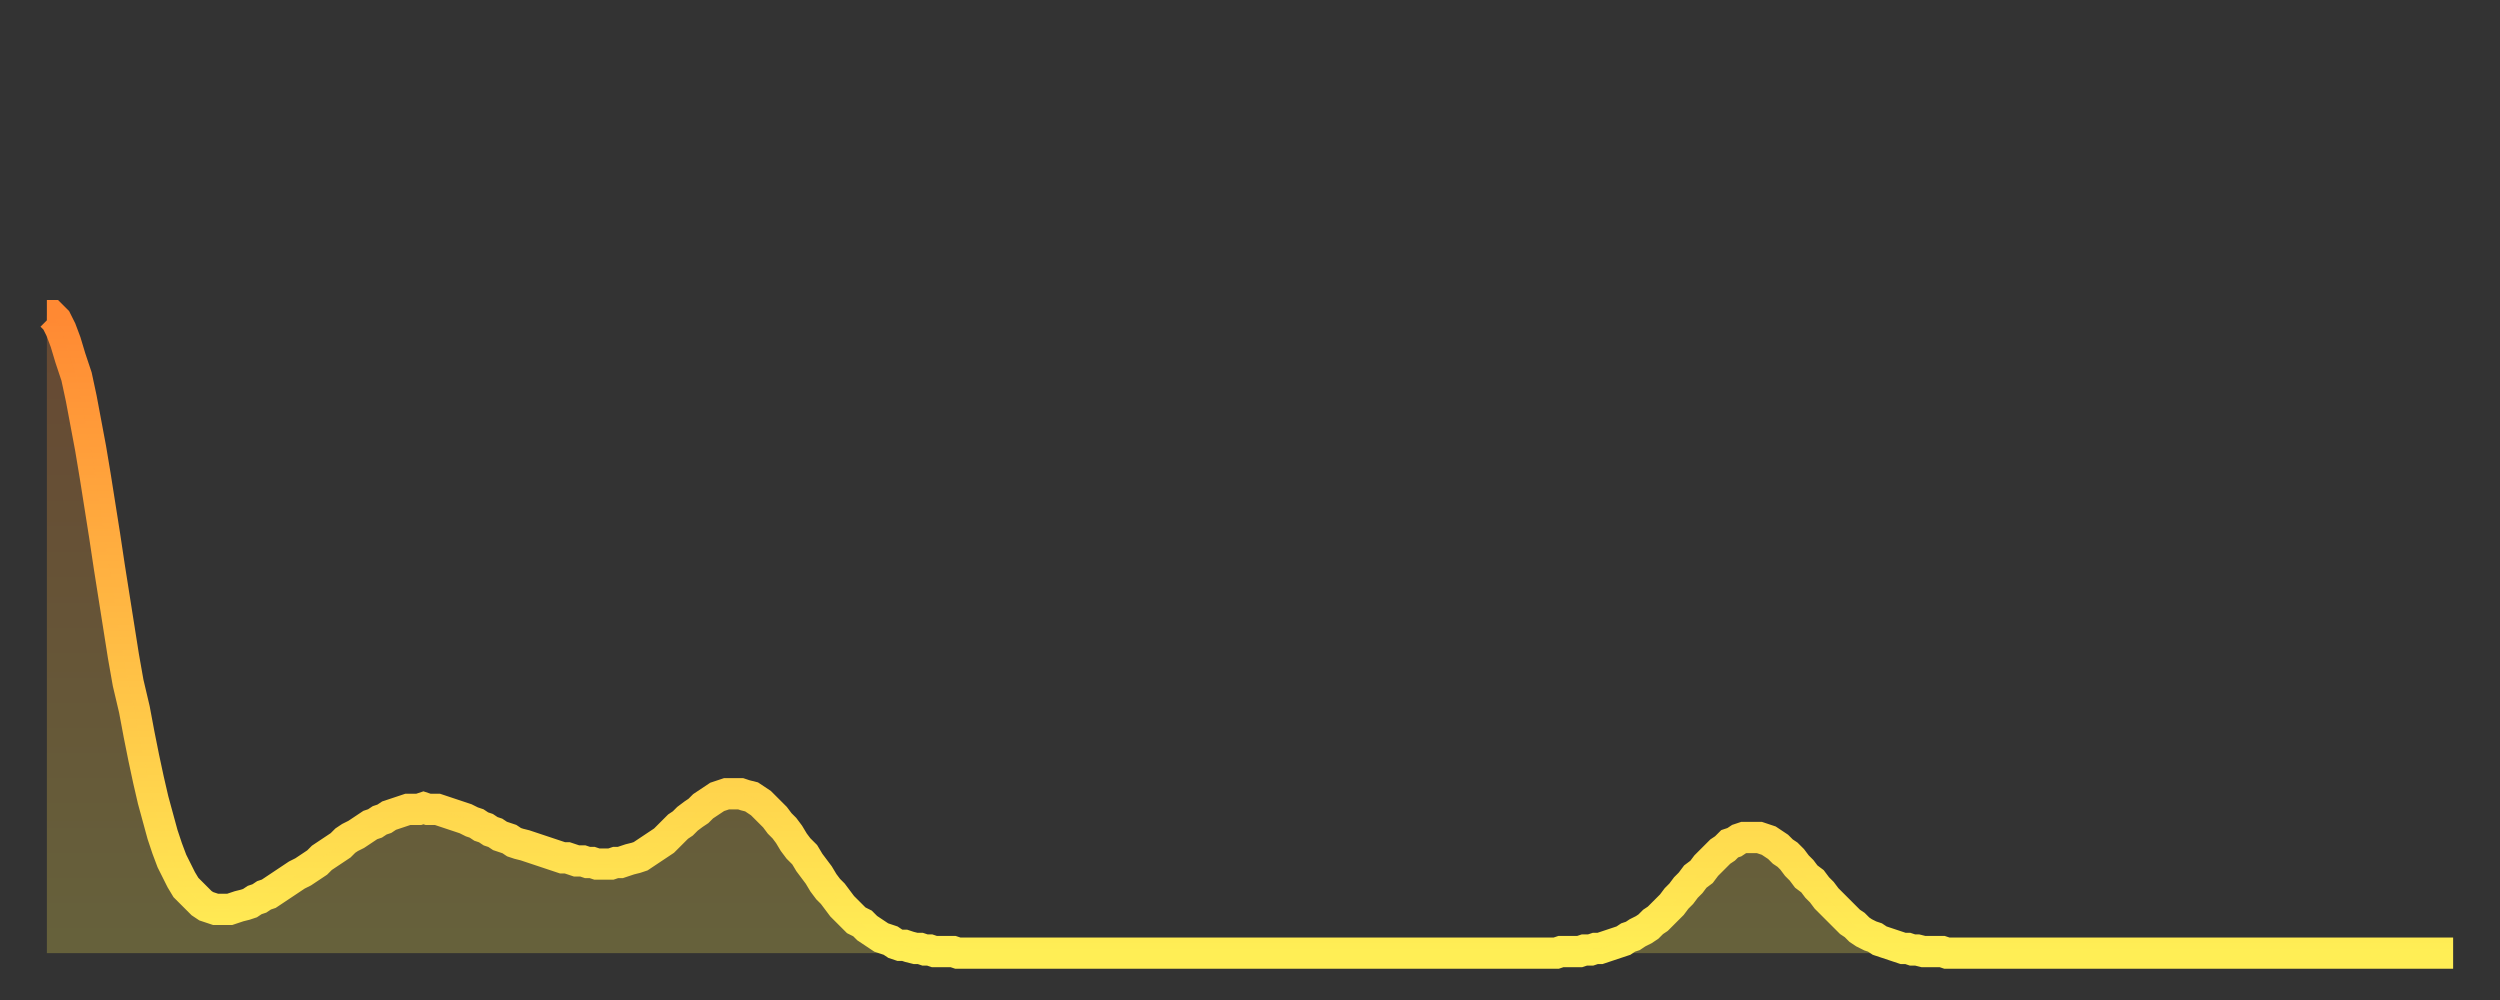
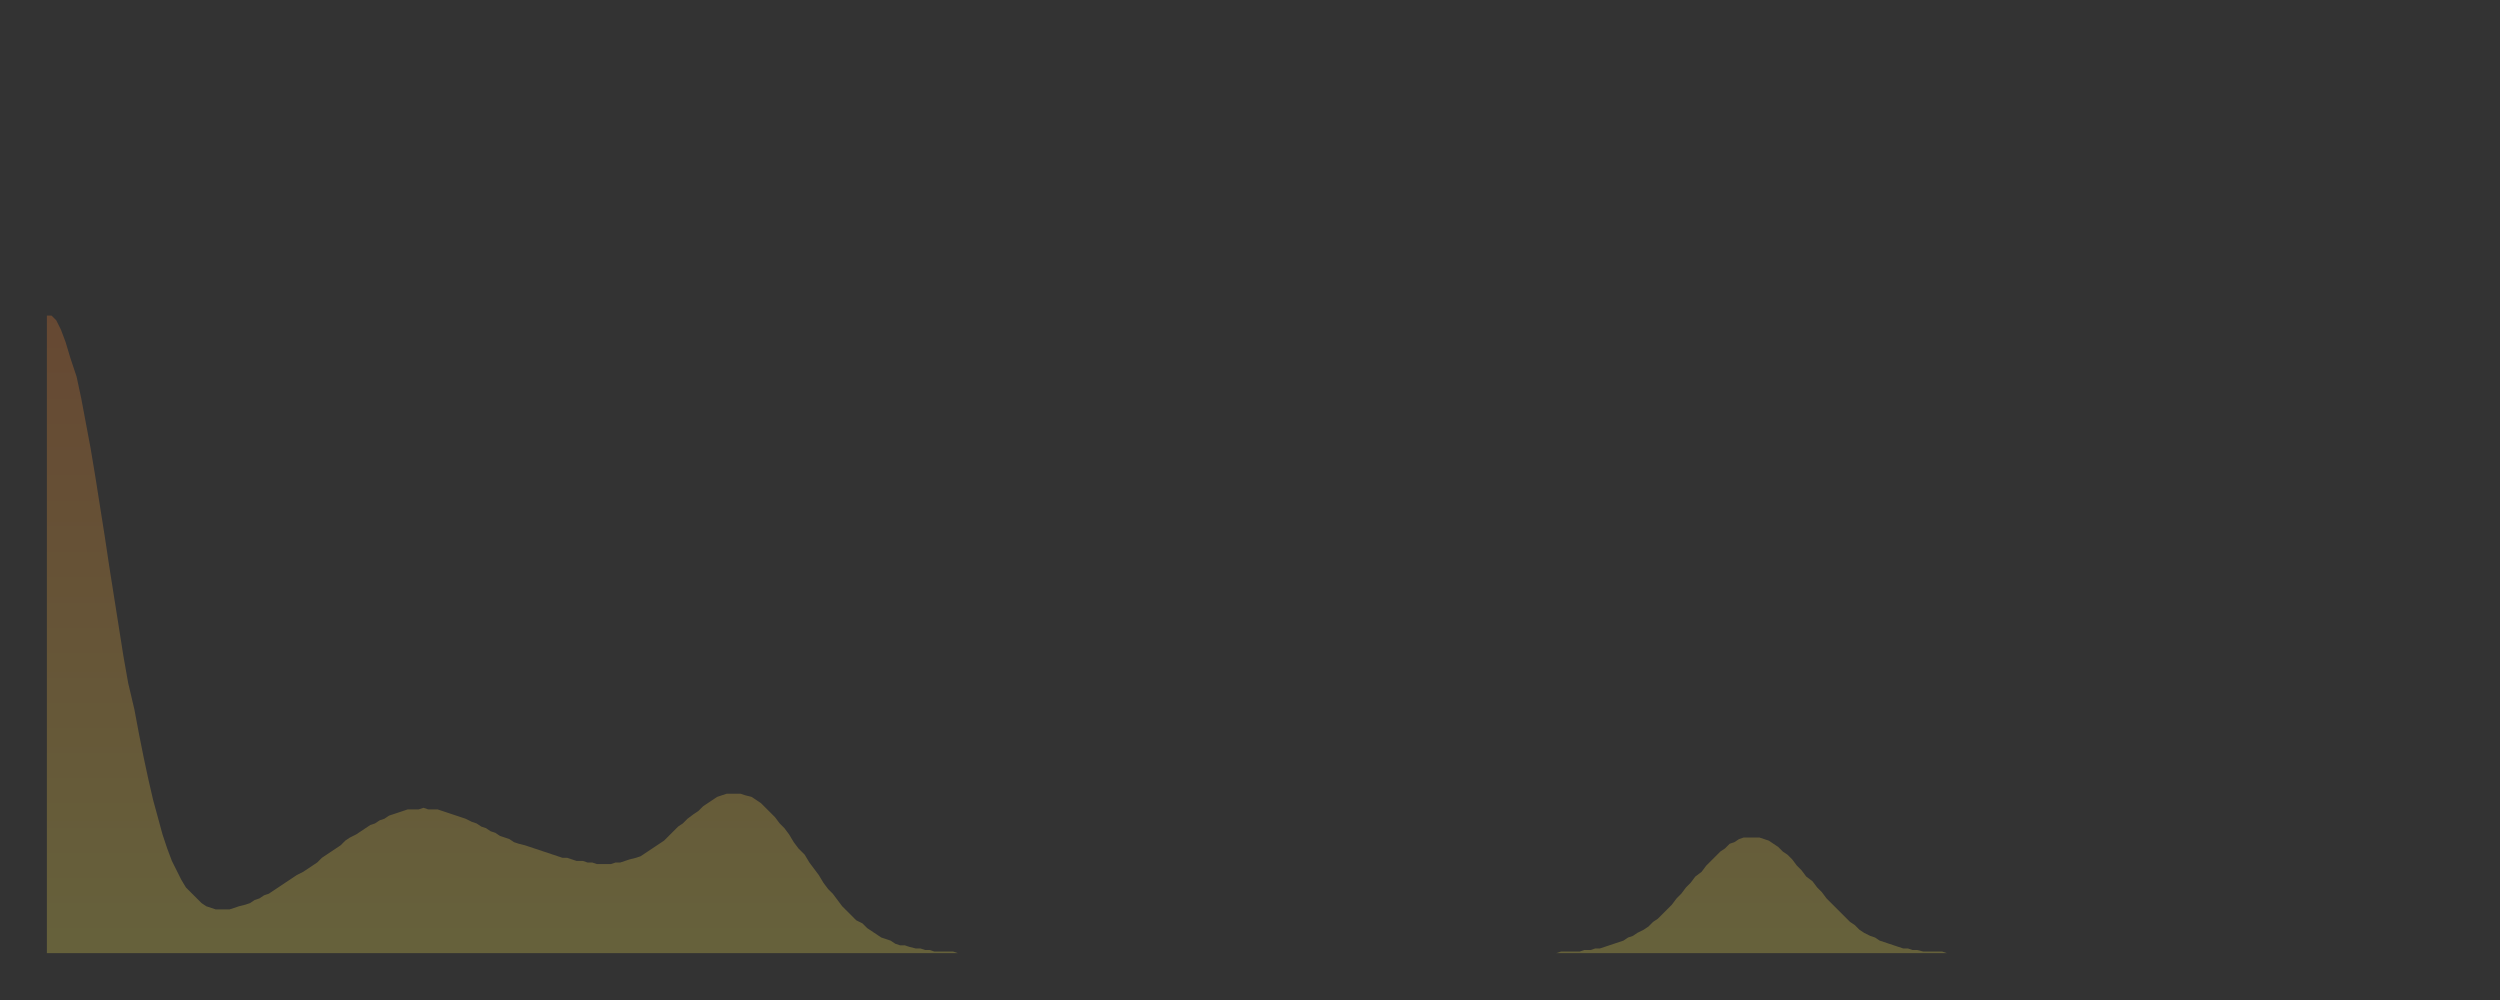
<svg xmlns="http://www.w3.org/2000/svg" baseProfile="full" height="64" version="1.1" width="160">
  <rect width="100%" height="100%" fill="#333333" stroke="none" />
  <defs>
    <linearGradient id="id876454" x1="0" x2="0" y1="0" y2="1">
      <stop offset="0%" stop-color="#ff8933" />
      <stop offset="50%" stop-color="#ffbb44" />
      <stop offset="100%" stop-color="#ffee55" />
    </linearGradient>
  </defs>
  <g transform="translate(3,3)">
    <g>
-       <path d="M 0.0 17.2 0.3 17.2 0.6 17.5 0.9 18.1 1.2 18.9 1.5 19.9 1.9 21.1 2.2 22.5 2.5 24.1 2.8 25.7 3.1 27.5 3.4 29.4 3.7 31.3 4.0 33.3 4.3 35.2 4.6 37.1 4.9 39.0 5.2 40.7 5.6 42.4 5.9 44.0 6.2 45.5 6.5 46.9 6.8 48.2 7.1 49.3 7.4 50.4 7.7 51.3 8.0 52.1 8.3 52.7 8.6 53.3 8.9 53.8 9.3 54.2 9.6 54.5 9.9 54.8 10.2 55.0 10.5 55.1 10.8 55.2 11.1 55.2 11.4 55.2 11.7 55.2 12.0 55.1 12.3 55.0 12.7 54.9 13.0 54.8 13.3 54.6 13.6 54.5 13.9 54.3 14.2 54.2 14.5 54.0 14.8 53.8 15.1 53.6 15.4 53.4 15.7 53.2 16.0 53.0 16.4 52.8 16.7 52.6 17.0 52.4 17.3 52.2 17.6 51.9 17.9 51.7 18.2 51.5 18.5 51.3 18.8 51.1 19.1 50.8 19.4 50.6 19.8 50.4 20.1 50.2 20.4 50.0 20.7 49.8 21.0 49.7 21.3 49.5 21.6 49.4 21.9 49.2 22.2 49.1 22.5 49.0 22.8 48.9 23.1 48.8 23.5 48.8 23.8 48.8 24.1 48.7 24.4 48.8 24.7 48.8 25.0 48.8 25.3 48.9 25.6 49.0 25.9 49.1 26.2 49.2 26.5 49.3 26.8 49.4 27.2 49.6 27.5 49.7 27.8 49.9 28.1 50.0 28.4 50.2 28.7 50.3 29.0 50.5 29.3 50.6 29.6 50.7 29.9 50.9 30.2 51.0 30.6 51.1 30.9 51.2 31.2 51.3 31.5 51.4 31.8 51.5 32.1 51.6 32.4 51.7 32.7 51.8 33.0 51.9 33.3 51.9 33.6 52.0 33.9 52.1 34.3 52.1 34.6 52.2 34.9 52.2 35.2 52.3 35.5 52.3 35.8 52.3 36.1 52.3 36.4 52.2 36.7 52.2 37.0 52.1 37.3 52.0 37.7 51.9 38.0 51.8 38.3 51.6 38.6 51.4 38.9 51.2 39.2 51.0 39.5 50.8 39.8 50.5 40.1 50.2 40.4 49.9 40.7 49.7 41.0 49.4 41.4 49.1 41.7 48.9 42.0 48.6 42.3 48.4 42.6 48.2 42.9 48.0 43.2 47.9 43.5 47.8 43.8 47.8 44.1 47.8 44.4 47.8 44.7 47.9 45.1 48.0 45.4 48.2 45.7 48.4 46.0 48.7 46.3 49.0 46.6 49.3 46.9 49.7 47.2 50.0 47.5 50.4 47.8 50.9 48.1 51.3 48.5 51.7 48.8 52.2 49.1 52.6 49.4 53.0 49.7 53.5 50.0 53.9 50.3 54.2 50.6 54.6 50.9 55.0 51.2 55.3 51.5 55.6 51.8 55.9 52.2 56.1 52.5 56.4 52.8 56.6 53.1 56.8 53.4 57.0 53.7 57.1 54.0 57.2 54.3 57.4 54.6 57.5 54.9 57.5 55.2 57.6 55.6 57.7 55.9 57.7 56.2 57.8 56.5 57.8 56.8 57.9 57.1 57.9 57.4 57.9 57.7 57.9 58.0 57.9 58.3 58.0 58.6 58.0 58.9 58.0 59.3 58.0 59.6 58.0 59.9 58.0 60.2 58.0 60.5 58.0 60.8 58.0 61.1 58.0 61.4 58.0 61.7 58.0 62.0 58.0 62.3 58.0 62.6 58.0 63.0 58.0 63.3 58.0 63.6 58.0 63.9 58.0 64.2 58.0 64.5 58.0 64.8 58.0 65.1 58.0 65.4 58.0 65.7 58.0 66.0 58.0 66.4 58.0 66.7 58.0 67.0 58.0 67.3 58.0 67.6 58.0 67.9 58.0 68.2 58.0 68.5 58.0 68.8 58.0 69.1 58.0 69.4 58.0 69.7 58.0 70.1 58.0 70.4 58.0 70.7 58.0 71.0 58.0 71.3 58.0 71.6 58.0 71.9 58.0 72.2 58.0 72.5 58.0 72.8 58.0 73.1 58.0 73.5 58.0 73.8 58.0 74.1 58.0 74.4 58.0 74.7 58.0 75.0 58.0 75.3 58.0 75.6 58.0 75.9 58.0 76.2 58.0 76.5 58.0 76.8 58.0 77.2 58.0 77.5 58.0 77.8 58.0 78.1 58.0 78.4 58.0 78.7 58.0 79.0 58.0 79.3 58.0 79.6 58.0 79.9 58.0 80.2 58.0 80.5 58.0 80.9 58.0 81.2 58.0 81.5 58.0 81.8 58.0 82.1 58.0 82.4 58.0 82.7 58.0 83.0 58.0 83.3 58.0 83.6 58.0 83.9 58.0 84.3 58.0 84.6 58.0 84.9 58.0 85.2 58.0 85.5 58.0 85.8 58.0 86.1 58.0 86.4 58.0 86.7 58.0 87.0 58.0 87.3 58.0 87.6 58.0 88.0 58.0 88.3 58.0 88.6 58.0 88.9 58.0 89.2 58.0 89.5 58.0 89.8 58.0 90.1 58.0 90.4 58.0 90.7 58.0 91.0 58.0 91.4 58.0 91.7 58.0 92.0 58.0 92.3 58.0 92.6 58.0 92.9 58.0 93.2 58.0 93.5 58.0 93.8 58.0 94.1 58.0 94.4 58.0 94.7 58.0 95.1 58.0 95.4 58.0 95.7 58.0 96.0 58.0 96.3 58.0 96.6 58.0 96.9 57.9 97.2 57.9 97.5 57.9 97.8 57.9 98.1 57.9 98.4 57.8 98.8 57.8 99.1 57.7 99.4 57.7 99.7 57.6 100.0 57.5 100.3 57.4 100.6 57.3 100.9 57.2 101.2 57.0 101.5 56.9 101.8 56.7 102.2 56.5 102.5 56.3 102.8 56.0 103.1 55.8 103.4 55.5 103.7 55.2 104.0 54.9 104.3 54.5 104.6 54.2 104.9 53.8 105.2 53.5 105.5 53.1 105.9 52.8 106.2 52.4 106.5 52.1 106.8 51.8 107.1 51.5 107.4 51.3 107.7 51.0 108.0 50.9 108.3 50.7 108.6 50.6 108.9 50.6 109.3 50.6 109.6 50.6 109.9 50.7 110.2 50.8 110.5 51.0 110.8 51.2 111.1 51.5 111.4 51.7 111.7 52.0 112.0 52.4 112.3 52.7 112.6 53.1 113.0 53.4 113.3 53.8 113.6 54.1 113.9 54.5 114.2 54.8 114.5 55.1 114.8 55.4 115.1 55.7 115.4 56.0 115.7 56.2 116.0 56.5 116.3 56.7 116.7 56.9 117.0 57.0 117.3 57.2 117.6 57.3 117.9 57.4 118.2 57.5 118.5 57.6 118.8 57.7 119.1 57.7 119.4 57.8 119.7 57.8 120.1 57.9 120.4 57.9 120.7 57.9 121.0 57.9 121.3 57.9 121.6 58.0 121.9 58.0 122.2 58.0 122.5 58.0 122.8 58.0 123.1 58.0 123.4 58.0 123.8 58.0 124.1 58.0 124.4 58.0 124.7 58.0 125.0 58.0 125.3 58.0 125.6 58.0 125.9 58.0 126.2 58.0 126.5 58.0 126.8 58.0 127.2 58.0 127.5 58.0 127.8 58.0 128.1 58.0 128.4 58.0 128.7 58.0 129.0 58.0 129.3 58.0 129.6 58.0 129.9 58.0 130.2 58.0 130.5 58.0 130.9 58.0 131.2 58.0 131.5 58.0 131.8 58.0 132.1 58.0 132.4 58.0 132.7 58.0 133.0 58.0 133.3 58.0 133.6 58.0 133.9 58.0 134.2 58.0 134.6 58.0 134.9 58.0 135.2 58.0 135.5 58.0 135.8 58.0 136.1 58.0 136.4 58.0 136.7 58.0 137.0 58.0 137.3 58.0 137.6 58.0 138.0 58.0 138.3 58.0 138.6 58.0 138.9 58.0 139.2 58.0 139.5 58.0 139.8 58.0 140.1 58.0 140.4 58.0 140.7 58.0 141.0 58.0 141.3 58.0 141.7 58.0 142.0 58.0 142.3 58.0 142.6 58.0 142.9 58.0 143.2 58.0 143.5 58.0 143.8 58.0 144.1 58.0 144.4 58.0 144.7 58.0 145.1 58.0 145.4 58.0 145.7 58.0 146.0 58.0 146.3 58.0 146.6 58.0 146.9 58.0 147.2 58.0 147.5 58.0 147.8 58.0 148.1 58.0 148.4 58.0 148.8 58.0 149.1 58.0 149.4 58.0 149.7 58.0 150.0 58.0 150.3 58.0 150.6 58.0 150.9 58.0 151.2 58.0 151.5 58.0 151.8 58.0 152.1 58.0 152.5 58.0 152.8 58.0 153.1 58.0 153.4 58.0 153.7 58.0 154.0 58.0" fill="none" id="graph-curve" opacity="1" stroke="url(#id876454)" stroke-width="2" />
      <path d="M 0 58 L 0.0 17.2 0.3 17.2 0.6 17.5 0.9 18.1 1.2 18.9 1.5 19.9 1.9 21.1 2.2 22.5 2.5 24.1 2.8 25.7 3.1 27.5 3.4 29.4 3.7 31.3 4.0 33.3 4.3 35.2 4.6 37.1 4.9 39.0 5.2 40.7 5.6 42.4 5.9 44.0 6.2 45.5 6.5 46.9 6.8 48.2 7.1 49.3 7.4 50.4 7.7 51.3 8.0 52.1 8.3 52.7 8.6 53.3 8.9 53.8 9.3 54.2 9.6 54.5 9.9 54.8 10.2 55.0 10.5 55.1 10.8 55.2 11.1 55.2 11.4 55.2 11.7 55.2 12.0 55.1 12.3 55.0 12.7 54.9 13.0 54.8 13.3 54.6 13.6 54.5 13.9 54.3 14.2 54.2 14.5 54.0 14.8 53.8 15.1 53.6 15.4 53.4 15.7 53.2 16.0 53.0 16.4 52.8 16.7 52.6 17.0 52.4 17.3 52.2 17.6 51.9 17.9 51.7 18.2 51.5 18.5 51.3 18.8 51.1 19.1 50.8 19.4 50.6 19.8 50.4 20.1 50.2 20.4 50.0 20.7 49.8 21.0 49.7 21.3 49.5 21.6 49.4 21.9 49.2 22.2 49.1 22.5 49.0 22.8 48.9 23.1 48.8 23.5 48.8 23.8 48.8 24.1 48.7 24.4 48.8 24.7 48.8 25.0 48.8 25.3 48.9 25.6 49.0 25.9 49.1 26.2 49.2 26.5 49.3 26.8 49.4 27.2 49.6 27.5 49.7 27.8 49.9 28.1 50.0 28.4 50.2 28.7 50.3 29.0 50.5 29.3 50.6 29.6 50.7 29.9 50.9 30.2 51.0 30.6 51.1 30.9 51.2 31.2 51.3 31.5 51.4 31.8 51.5 32.1 51.6 32.4 51.7 32.7 51.8 33.0 51.9 33.3 51.9 33.6 52.0 33.9 52.1 34.3 52.1 34.6 52.2 34.9 52.2 35.2 52.3 35.5 52.3 35.8 52.3 36.1 52.3 36.4 52.2 36.7 52.2 37.0 52.1 37.3 52.0 37.7 51.9 38.0 51.8 38.3 51.6 38.6 51.4 38.9 51.2 39.2 51.0 39.5 50.8 39.8 50.5 40.1 50.2 40.4 49.9 40.7 49.7 41.0 49.4 41.4 49.1 41.7 48.9 42.0 48.6 42.3 48.4 42.6 48.2 42.9 48.0 43.2 47.9 43.5 47.8 43.8 47.8 44.1 47.8 44.4 47.8 44.7 47.9 45.1 48.0 45.4 48.2 45.7 48.4 46.0 48.7 46.3 49.0 46.6 49.3 46.9 49.7 47.2 50.0 47.5 50.4 47.8 50.9 48.1 51.3 48.5 51.7 48.8 52.2 49.1 52.6 49.4 53.0 49.7 53.5 50.0 53.9 50.3 54.2 50.6 54.6 50.9 55.0 51.2 55.3 51.5 55.6 51.8 55.9 52.2 56.1 52.5 56.4 52.8 56.6 53.1 56.8 53.4 57.0 53.7 57.1 54.0 57.2 54.3 57.4 54.6 57.5 54.9 57.5 55.2 57.6 55.6 57.7 55.9 57.7 56.2 57.8 56.5 57.8 56.8 57.9 57.1 57.9 57.4 57.9 57.7 57.9 58.0 57.9 58.3 58.0 58.6 58.0 58.9 58.0 59.3 58.0 59.6 58.0 59.9 58.0 60.2 58.0 60.5 58.0 60.8 58.0 61.1 58.0 61.4 58.0 61.7 58.0 62.0 58.0 62.3 58.0 62.6 58.0 63.0 58.0 63.3 58.0 63.6 58.0 63.9 58.0 64.2 58.0 64.5 58.0 64.8 58.0 65.1 58.0 65.4 58.0 65.7 58.0 66.0 58.0 66.4 58.0 66.7 58.0 67.0 58.0 67.3 58.0 67.6 58.0 67.9 58.0 68.2 58.0 68.5 58.0 68.8 58.0 69.1 58.0 69.4 58.0 69.7 58.0 70.1 58.0 70.4 58.0 70.7 58.0 71.0 58.0 71.3 58.0 71.6 58.0 71.9 58.0 72.2 58.0 72.5 58.0 72.8 58.0 73.1 58.0 73.5 58.0 73.8 58.0 74.1 58.0 74.4 58.0 74.7 58.0 75.0 58.0 75.3 58.0 75.6 58.0 75.9 58.0 76.2 58.0 76.5 58.0 76.8 58.0 77.2 58.0 77.5 58.0 77.8 58.0 78.1 58.0 78.4 58.0 78.7 58.0 79.0 58.0 79.3 58.0 79.6 58.0 79.9 58.0 80.2 58.0 80.5 58.0 80.9 58.0 81.2 58.0 81.5 58.0 81.8 58.0 82.1 58.0 82.4 58.0 82.7 58.0 83.0 58.0 83.3 58.0 83.6 58.0 83.9 58.0 84.3 58.0 84.6 58.0 84.9 58.0 85.2 58.0 85.5 58.0 85.8 58.0 86.1 58.0 86.4 58.0 86.7 58.0 87.0 58.0 87.3 58.0 87.6 58.0 88.0 58.0 88.3 58.0 88.6 58.0 88.9 58.0 89.2 58.0 89.5 58.0 89.8 58.0 90.1 58.0 90.4 58.0 90.7 58.0 91.0 58.0 91.4 58.0 91.7 58.0 92.0 58.0 92.3 58.0 92.6 58.0 92.9 58.0 93.2 58.0 93.5 58.0 93.8 58.0 94.1 58.0 94.4 58.0 94.7 58.0 95.1 58.0 95.4 58.0 95.7 58.0 96.0 58.0 96.3 58.0 96.6 58.0 96.9 57.9 97.2 57.9 97.5 57.9 97.8 57.9 98.1 57.9 98.4 57.8 98.8 57.8 99.1 57.7 99.4 57.7 99.7 57.6 100.0 57.5 100.3 57.4 100.6 57.3 100.9 57.2 101.2 57.0 101.5 56.9 101.8 56.7 102.2 56.5 102.5 56.3 102.8 56.0 103.1 55.8 103.4 55.5 103.7 55.2 104.0 54.9 104.3 54.5 104.6 54.2 104.9 53.8 105.2 53.5 105.5 53.1 105.9 52.8 106.2 52.4 106.5 52.1 106.8 51.8 107.1 51.5 107.4 51.3 107.7 51.0 108.0 50.9 108.3 50.7 108.6 50.6 108.9 50.6 109.3 50.6 109.6 50.6 109.9 50.7 110.2 50.8 110.5 51.0 110.8 51.2 111.1 51.5 111.4 51.7 111.7 52.0 112.0 52.4 112.3 52.7 112.6 53.1 113.0 53.4 113.3 53.8 113.6 54.1 113.9 54.5 114.2 54.8 114.5 55.1 114.8 55.4 115.1 55.7 115.4 56.0 115.7 56.2 116.0 56.5 116.3 56.7 116.7 56.9 117.0 57.0 117.3 57.2 117.6 57.3 117.9 57.4 118.2 57.5 118.5 57.6 118.8 57.7 119.1 57.7 119.4 57.8 119.7 57.8 120.1 57.9 120.4 57.9 120.7 57.9 121.0 57.9 121.3 57.9 121.6 58.0 121.9 58.0 122.2 58.0 122.5 58.0 122.8 58.0 123.1 58.0 123.4 58.0 123.8 58.0 124.1 58.0 124.4 58.0 124.7 58.0 125.0 58.0 125.3 58.0 125.6 58.0 125.9 58.0 126.2 58.0 126.5 58.0 126.8 58.0 127.2 58.0 127.5 58.0 127.8 58.0 128.1 58.0 128.4 58.0 128.7 58.0 129.0 58.0 129.3 58.0 129.6 58.0 129.9 58.0 130.2 58.0 130.5 58.0 130.9 58.0 131.2 58.0 131.5 58.0 131.8 58.0 132.1 58.0 132.4 58.0 132.7 58.0 133.0 58.0 133.3 58.0 133.6 58.0 133.9 58.0 134.2 58.0 134.6 58.0 134.9 58.0 135.2 58.0 135.5 58.0 135.8 58.0 136.1 58.0 136.4 58.0 136.7 58.0 137.0 58.0 137.3 58.0 137.6 58.0 138.0 58.0 138.3 58.0 138.6 58.0 138.9 58.0 139.2 58.0 139.5 58.0 139.8 58.0 140.1 58.0 140.4 58.0 140.7 58.0 141.0 58.0 141.3 58.0 141.7 58.0 142.0 58.0 142.3 58.0 142.6 58.0 142.9 58.0 143.2 58.0 143.5 58.0 143.8 58.0 144.1 58.0 144.4 58.0 144.7 58.0 145.1 58.0 145.4 58.0 145.7 58.0 146.0 58.0 146.3 58.0 146.6 58.0 146.9 58.0 147.2 58.0 147.5 58.0 147.8 58.0 148.1 58.0 148.4 58.0 148.8 58.0 149.1 58.0 149.4 58.0 149.7 58.0 150.0 58.0 150.3 58.0 150.6 58.0 150.9 58.0 151.2 58.0 151.5 58.0 151.8 58.0 152.1 58.0 152.5 58.0 152.8 58.0 153.1 58.0 153.4 58.0 153.7 58.0 154.0 58.0 154 58" fill="url(#id876454)" fill-opacity=".25" id="graph-shadow" />
    </g>
  </g>
</svg>